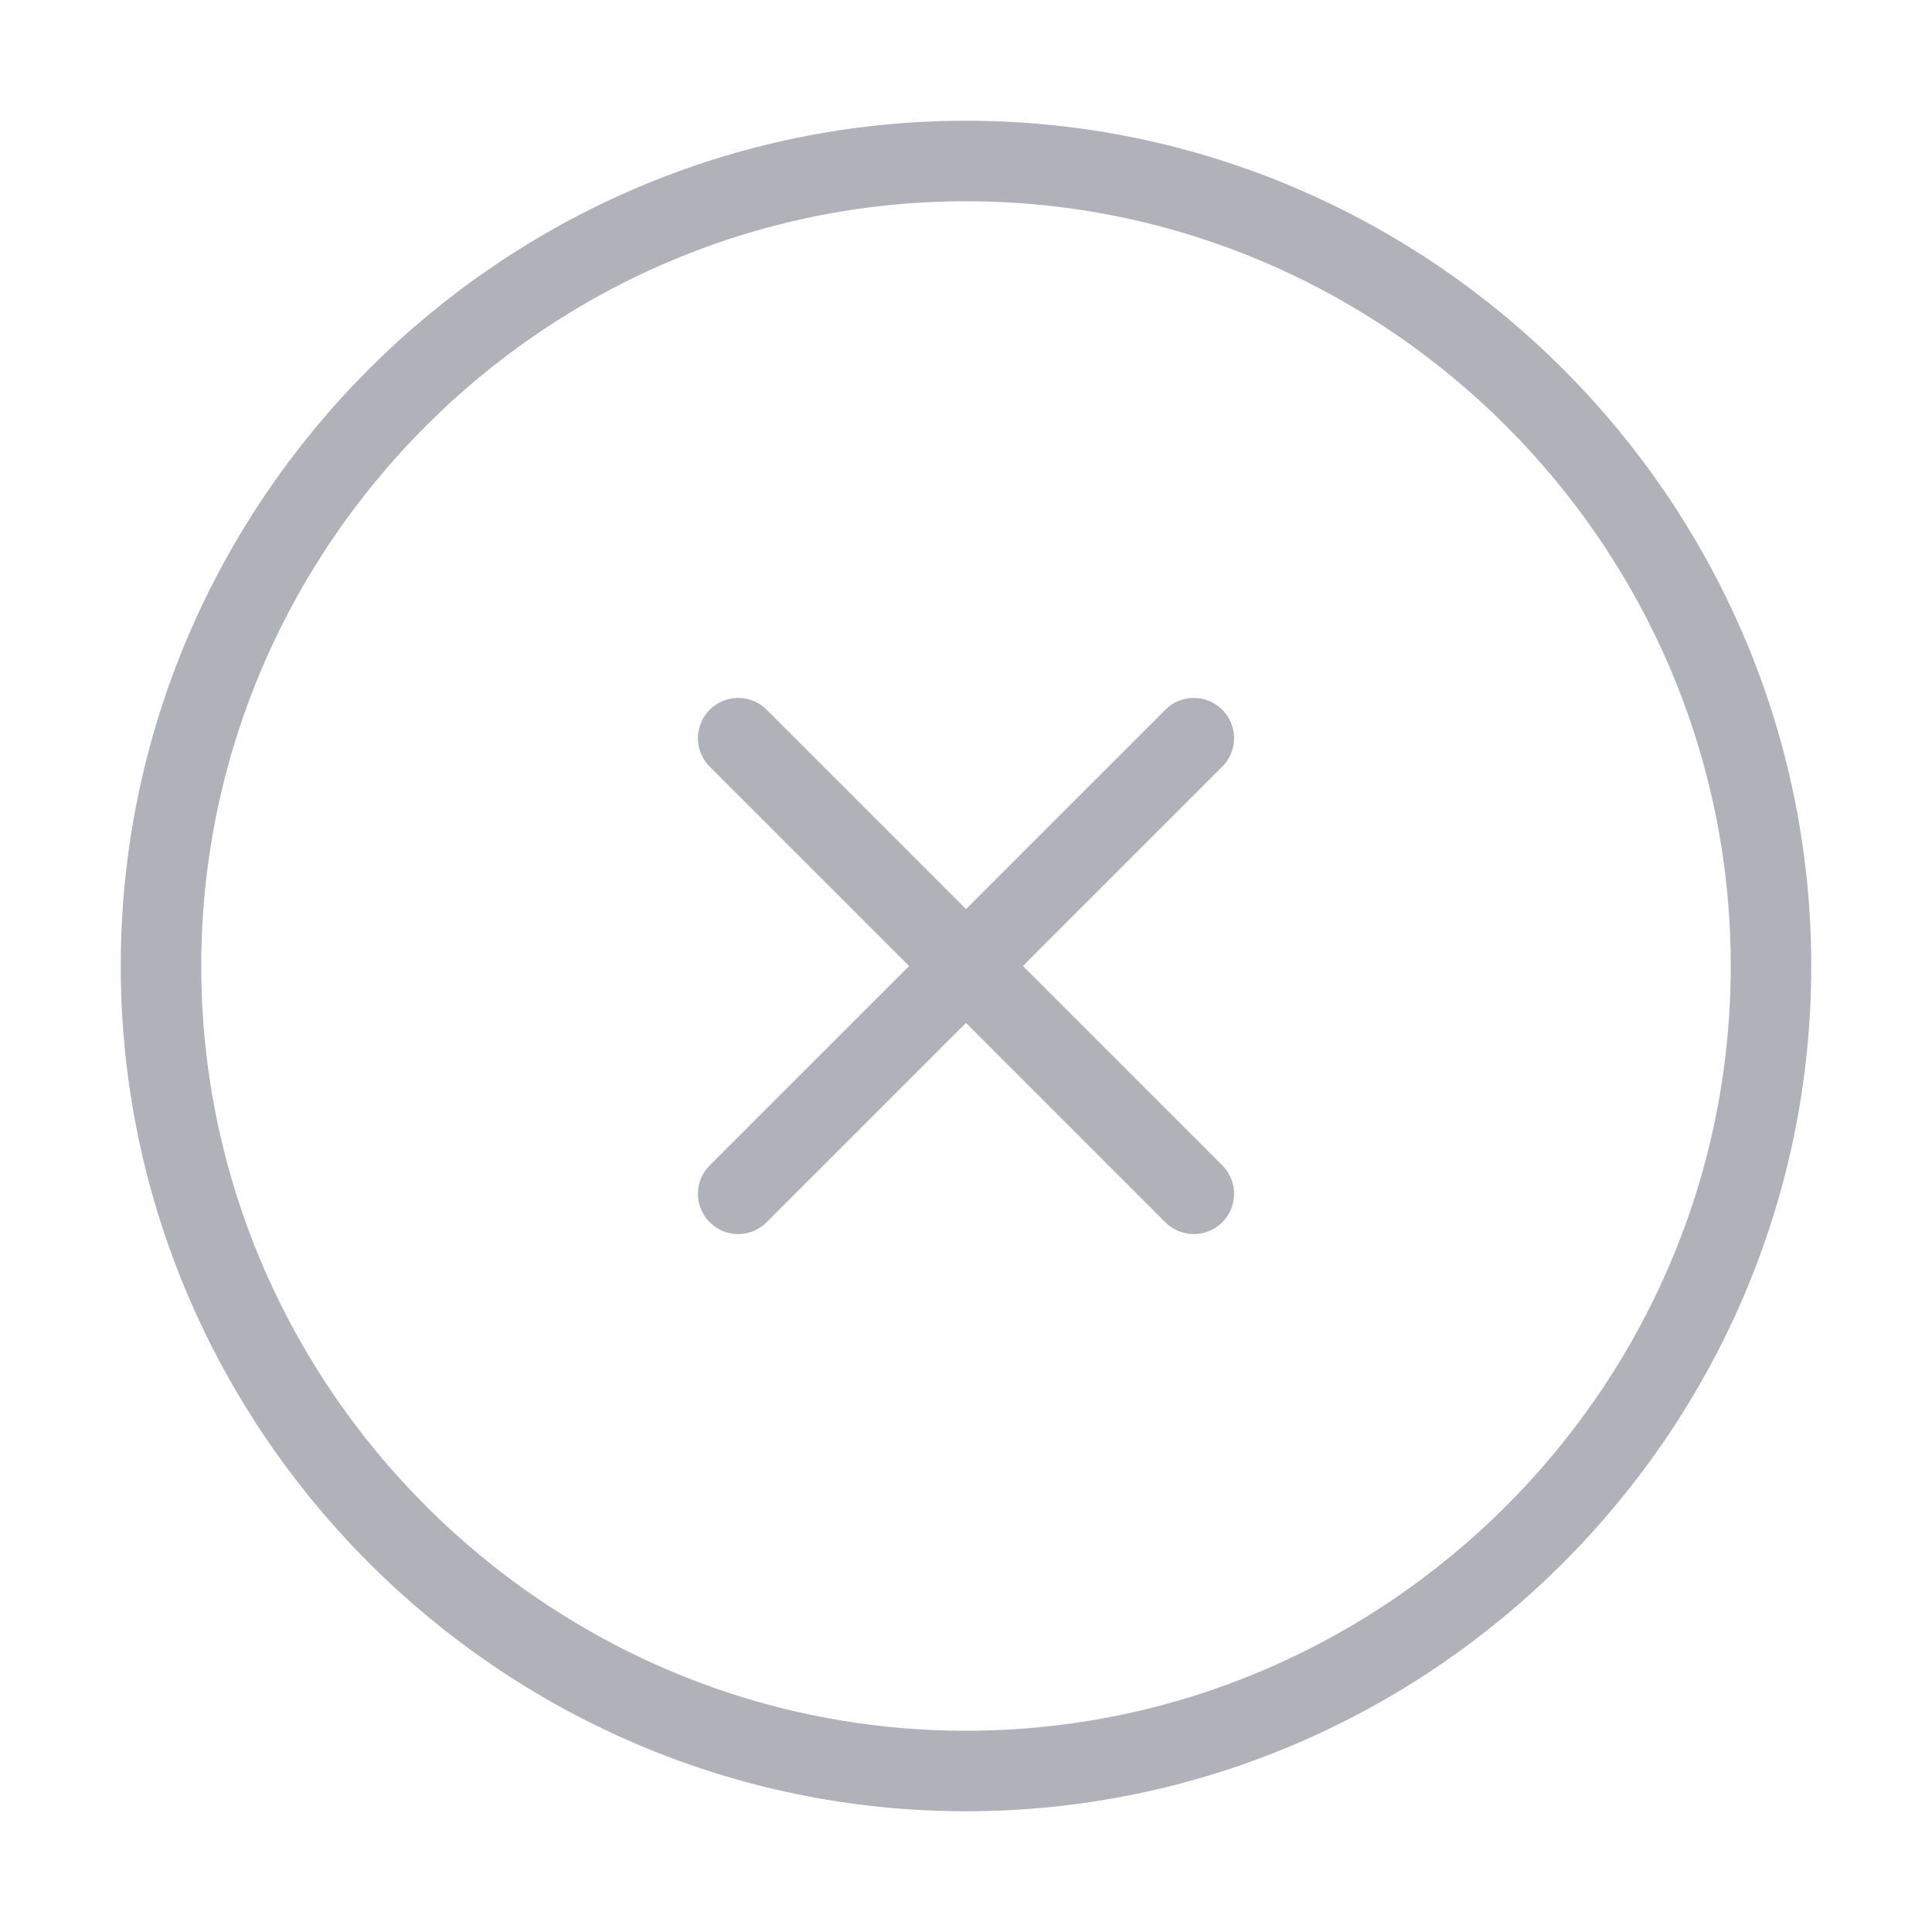
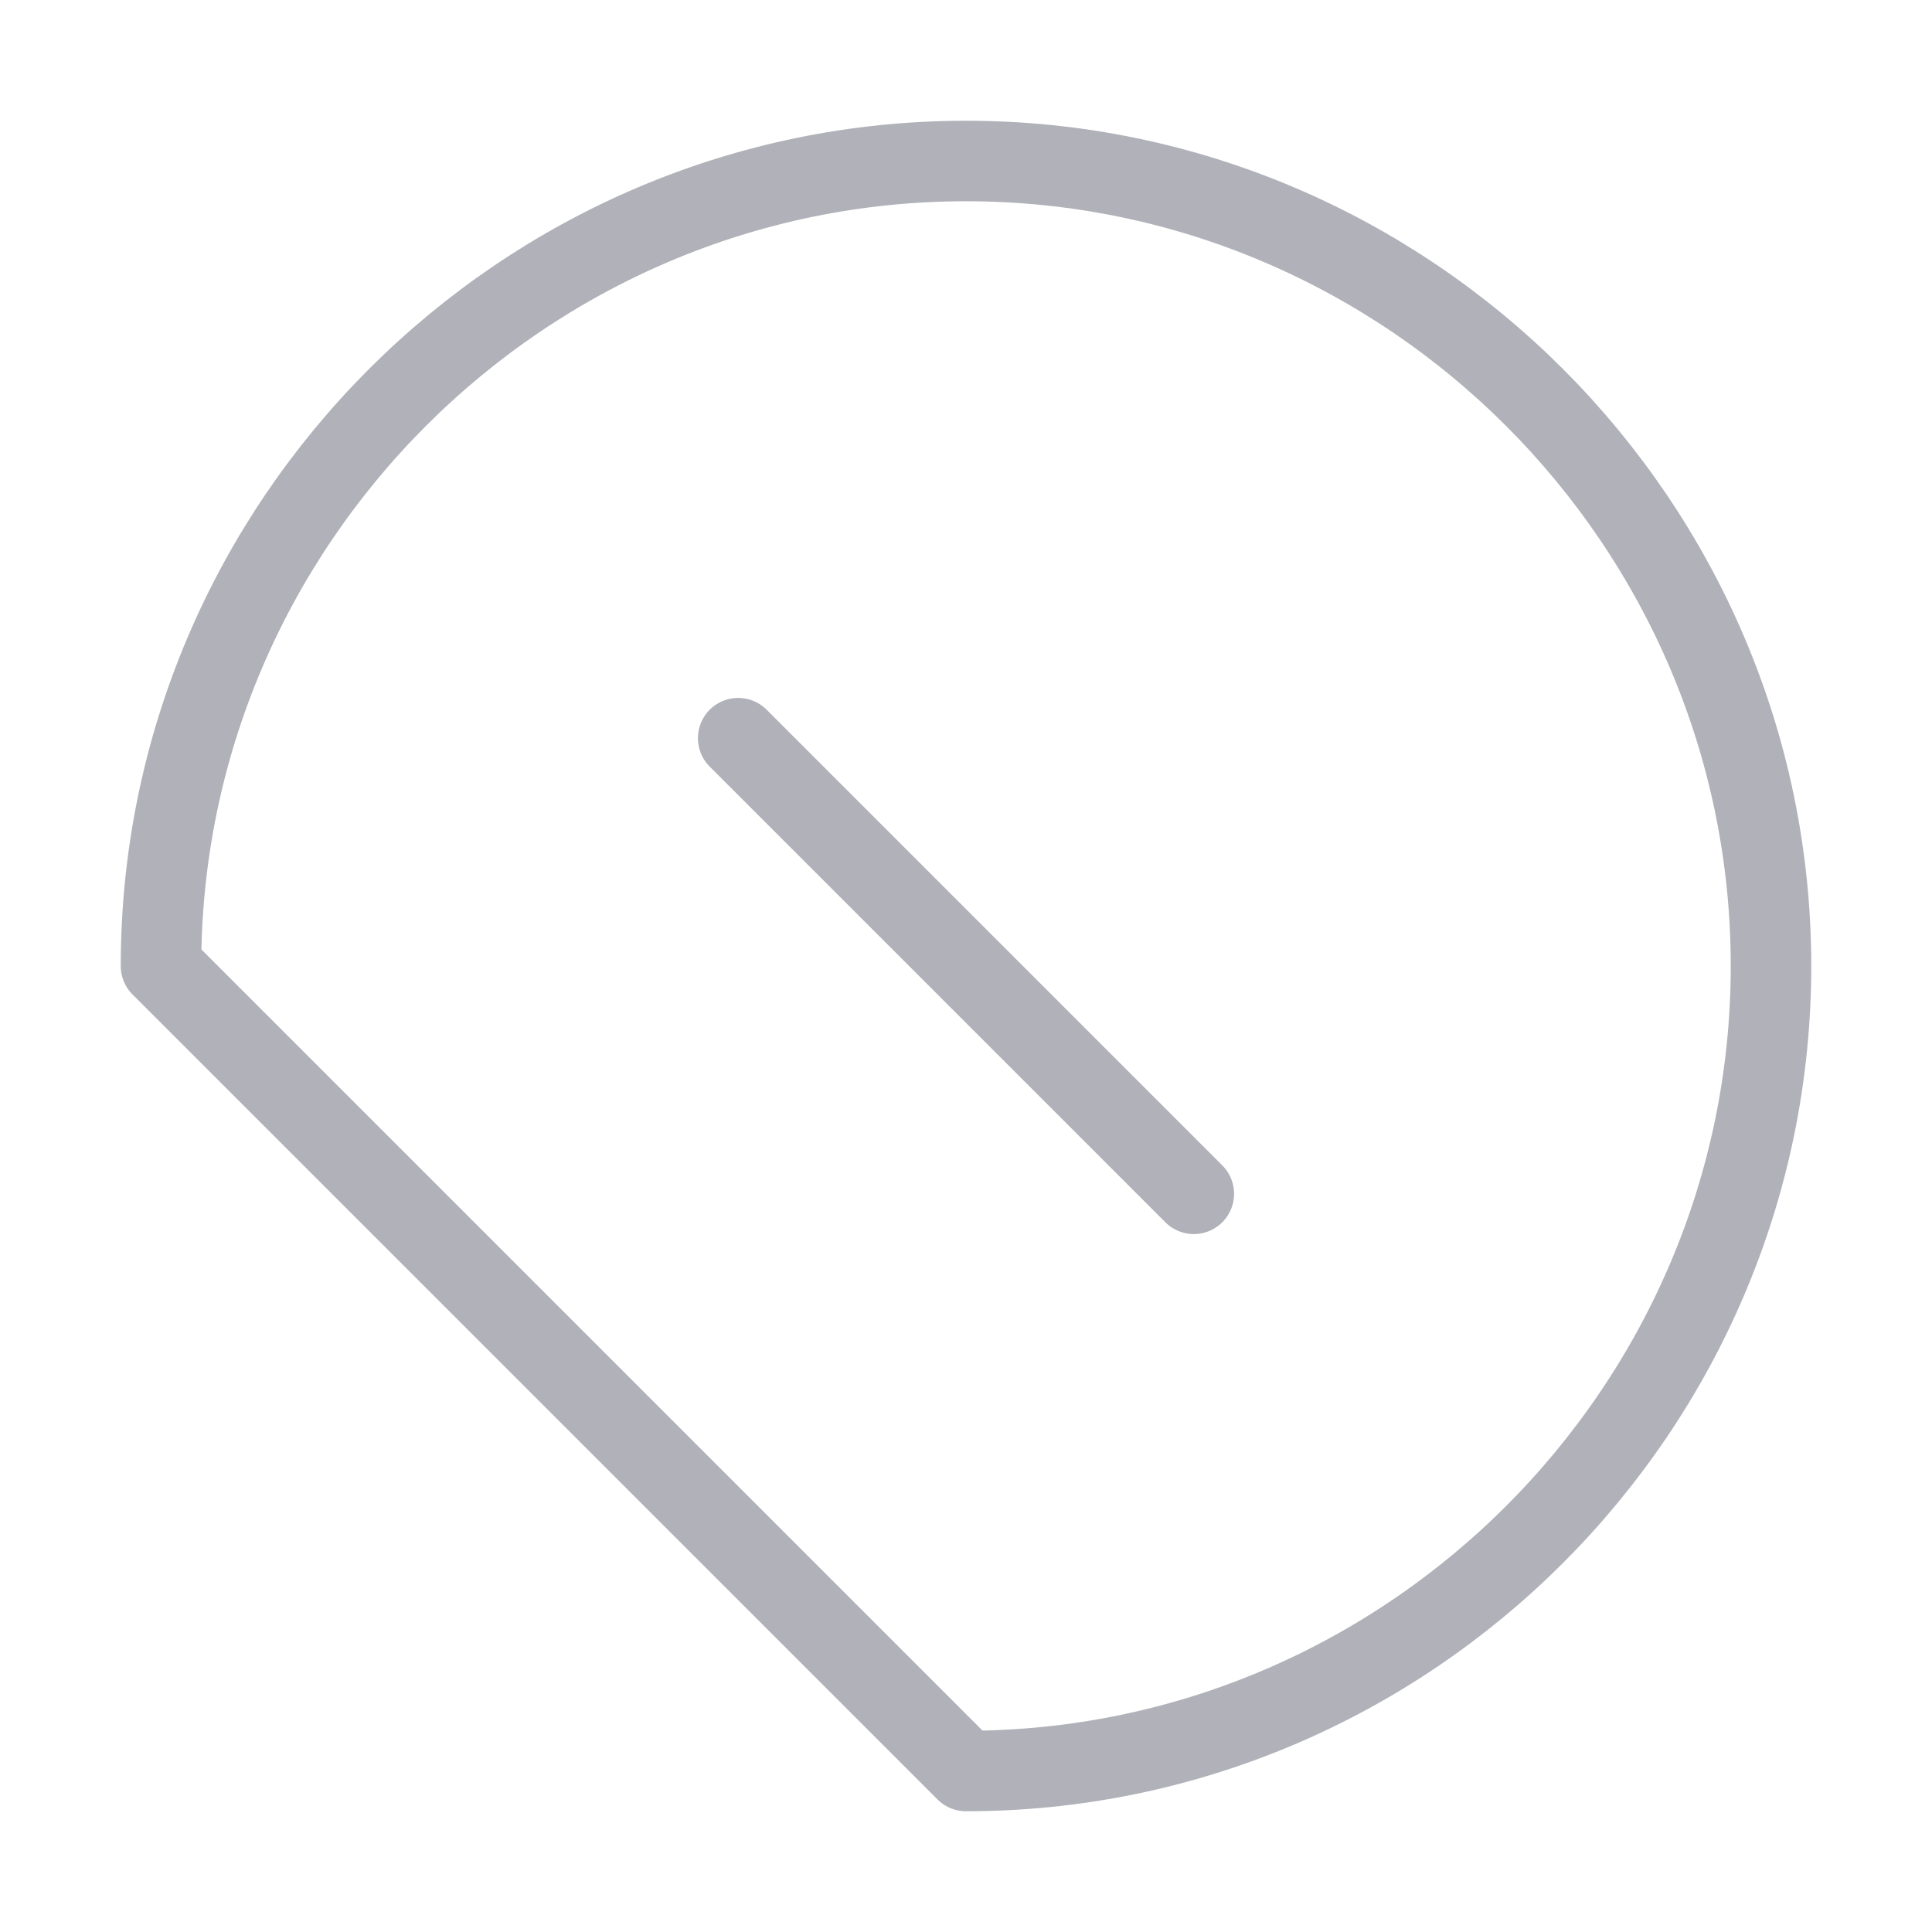
<svg xmlns="http://www.w3.org/2000/svg" width="24" height="24" viewBox="0 0 24 24" fill="none">
-   <path d="M12 22C17.5 22 22 17.5 22 12C22 6.5 17.5 2 12 2C6.5 2 2 6.5 2 12C2 17.5 6.5 22 12 22Z" stroke="#B0B1B9" stroke-linecap="round" stroke-linejoin="round" />
-   <path d="M9.17 14.83L14.83 9.17" stroke="#B0B1B9" stroke-linecap="round" stroke-linejoin="round" />
+   <path d="M12 22C17.5 22 22 17.5 22 12C22 6.5 17.5 2 12 2C6.5 2 2 6.5 2 12Z" stroke="#B0B1B9" stroke-linecap="round" stroke-linejoin="round" />
  <path d="M14.83 14.83L9.17 9.17" stroke="#B0B1B9" stroke-linecap="round" stroke-linejoin="round" />
</svg>